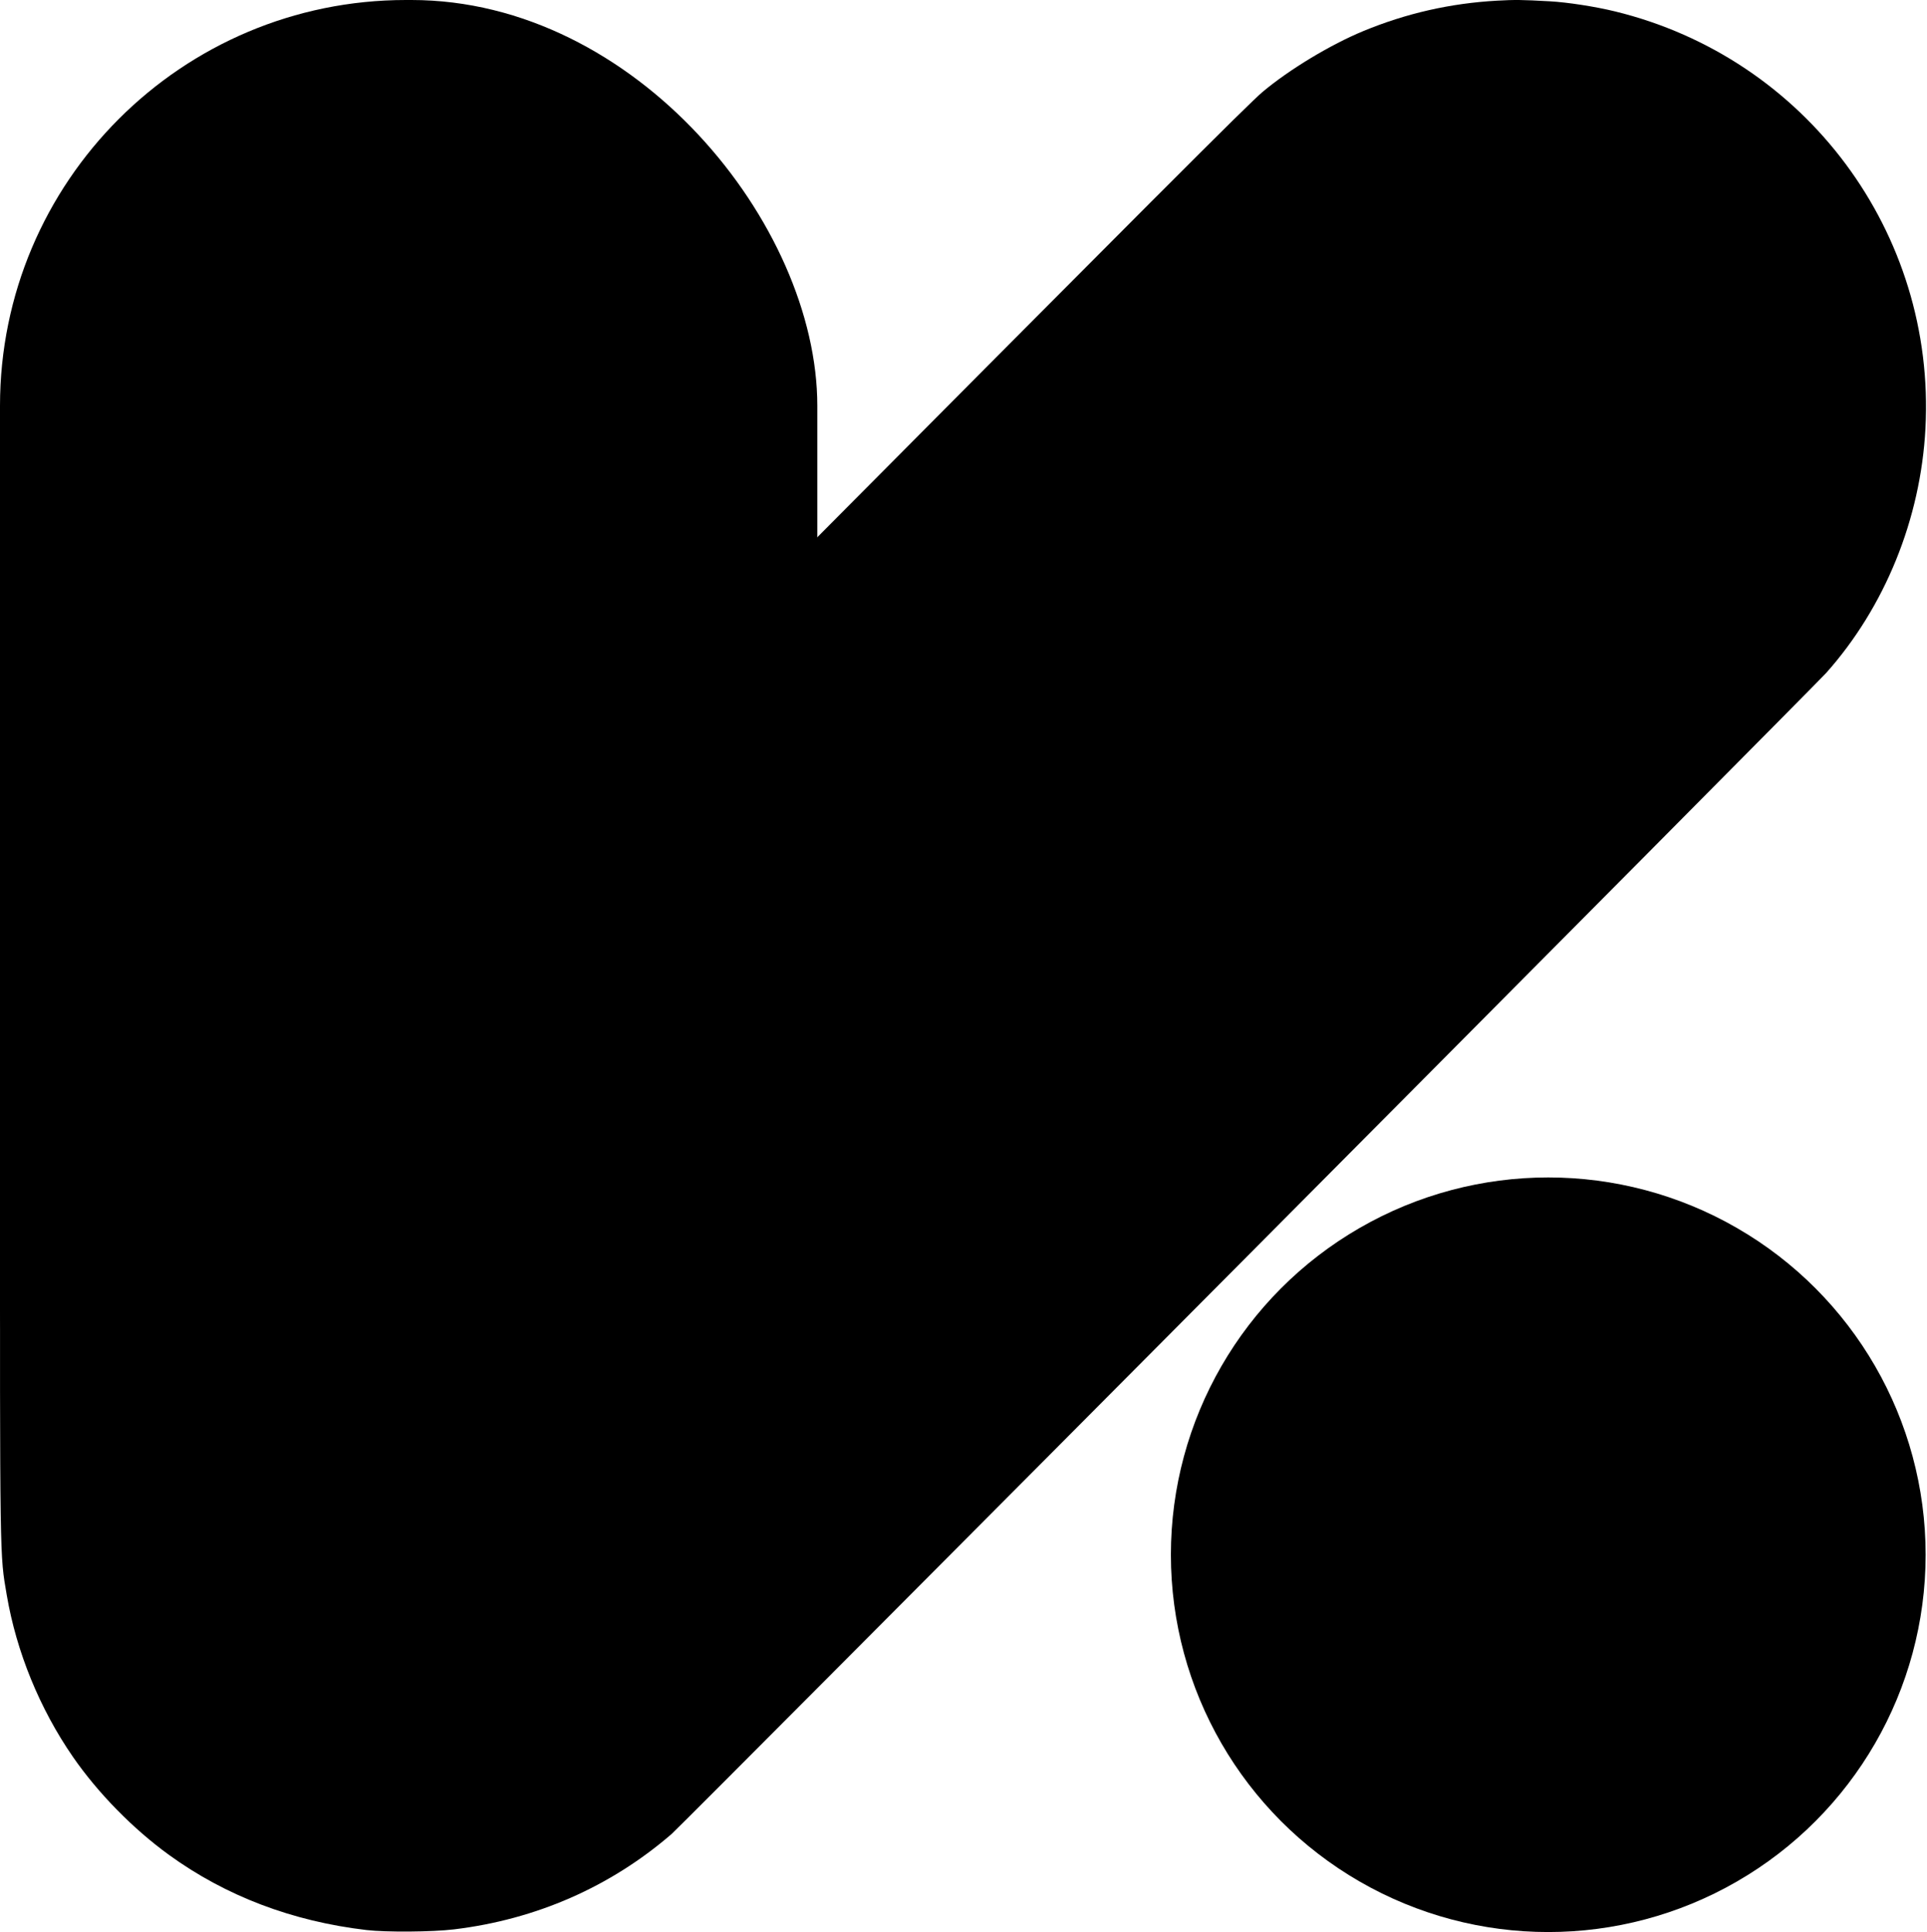
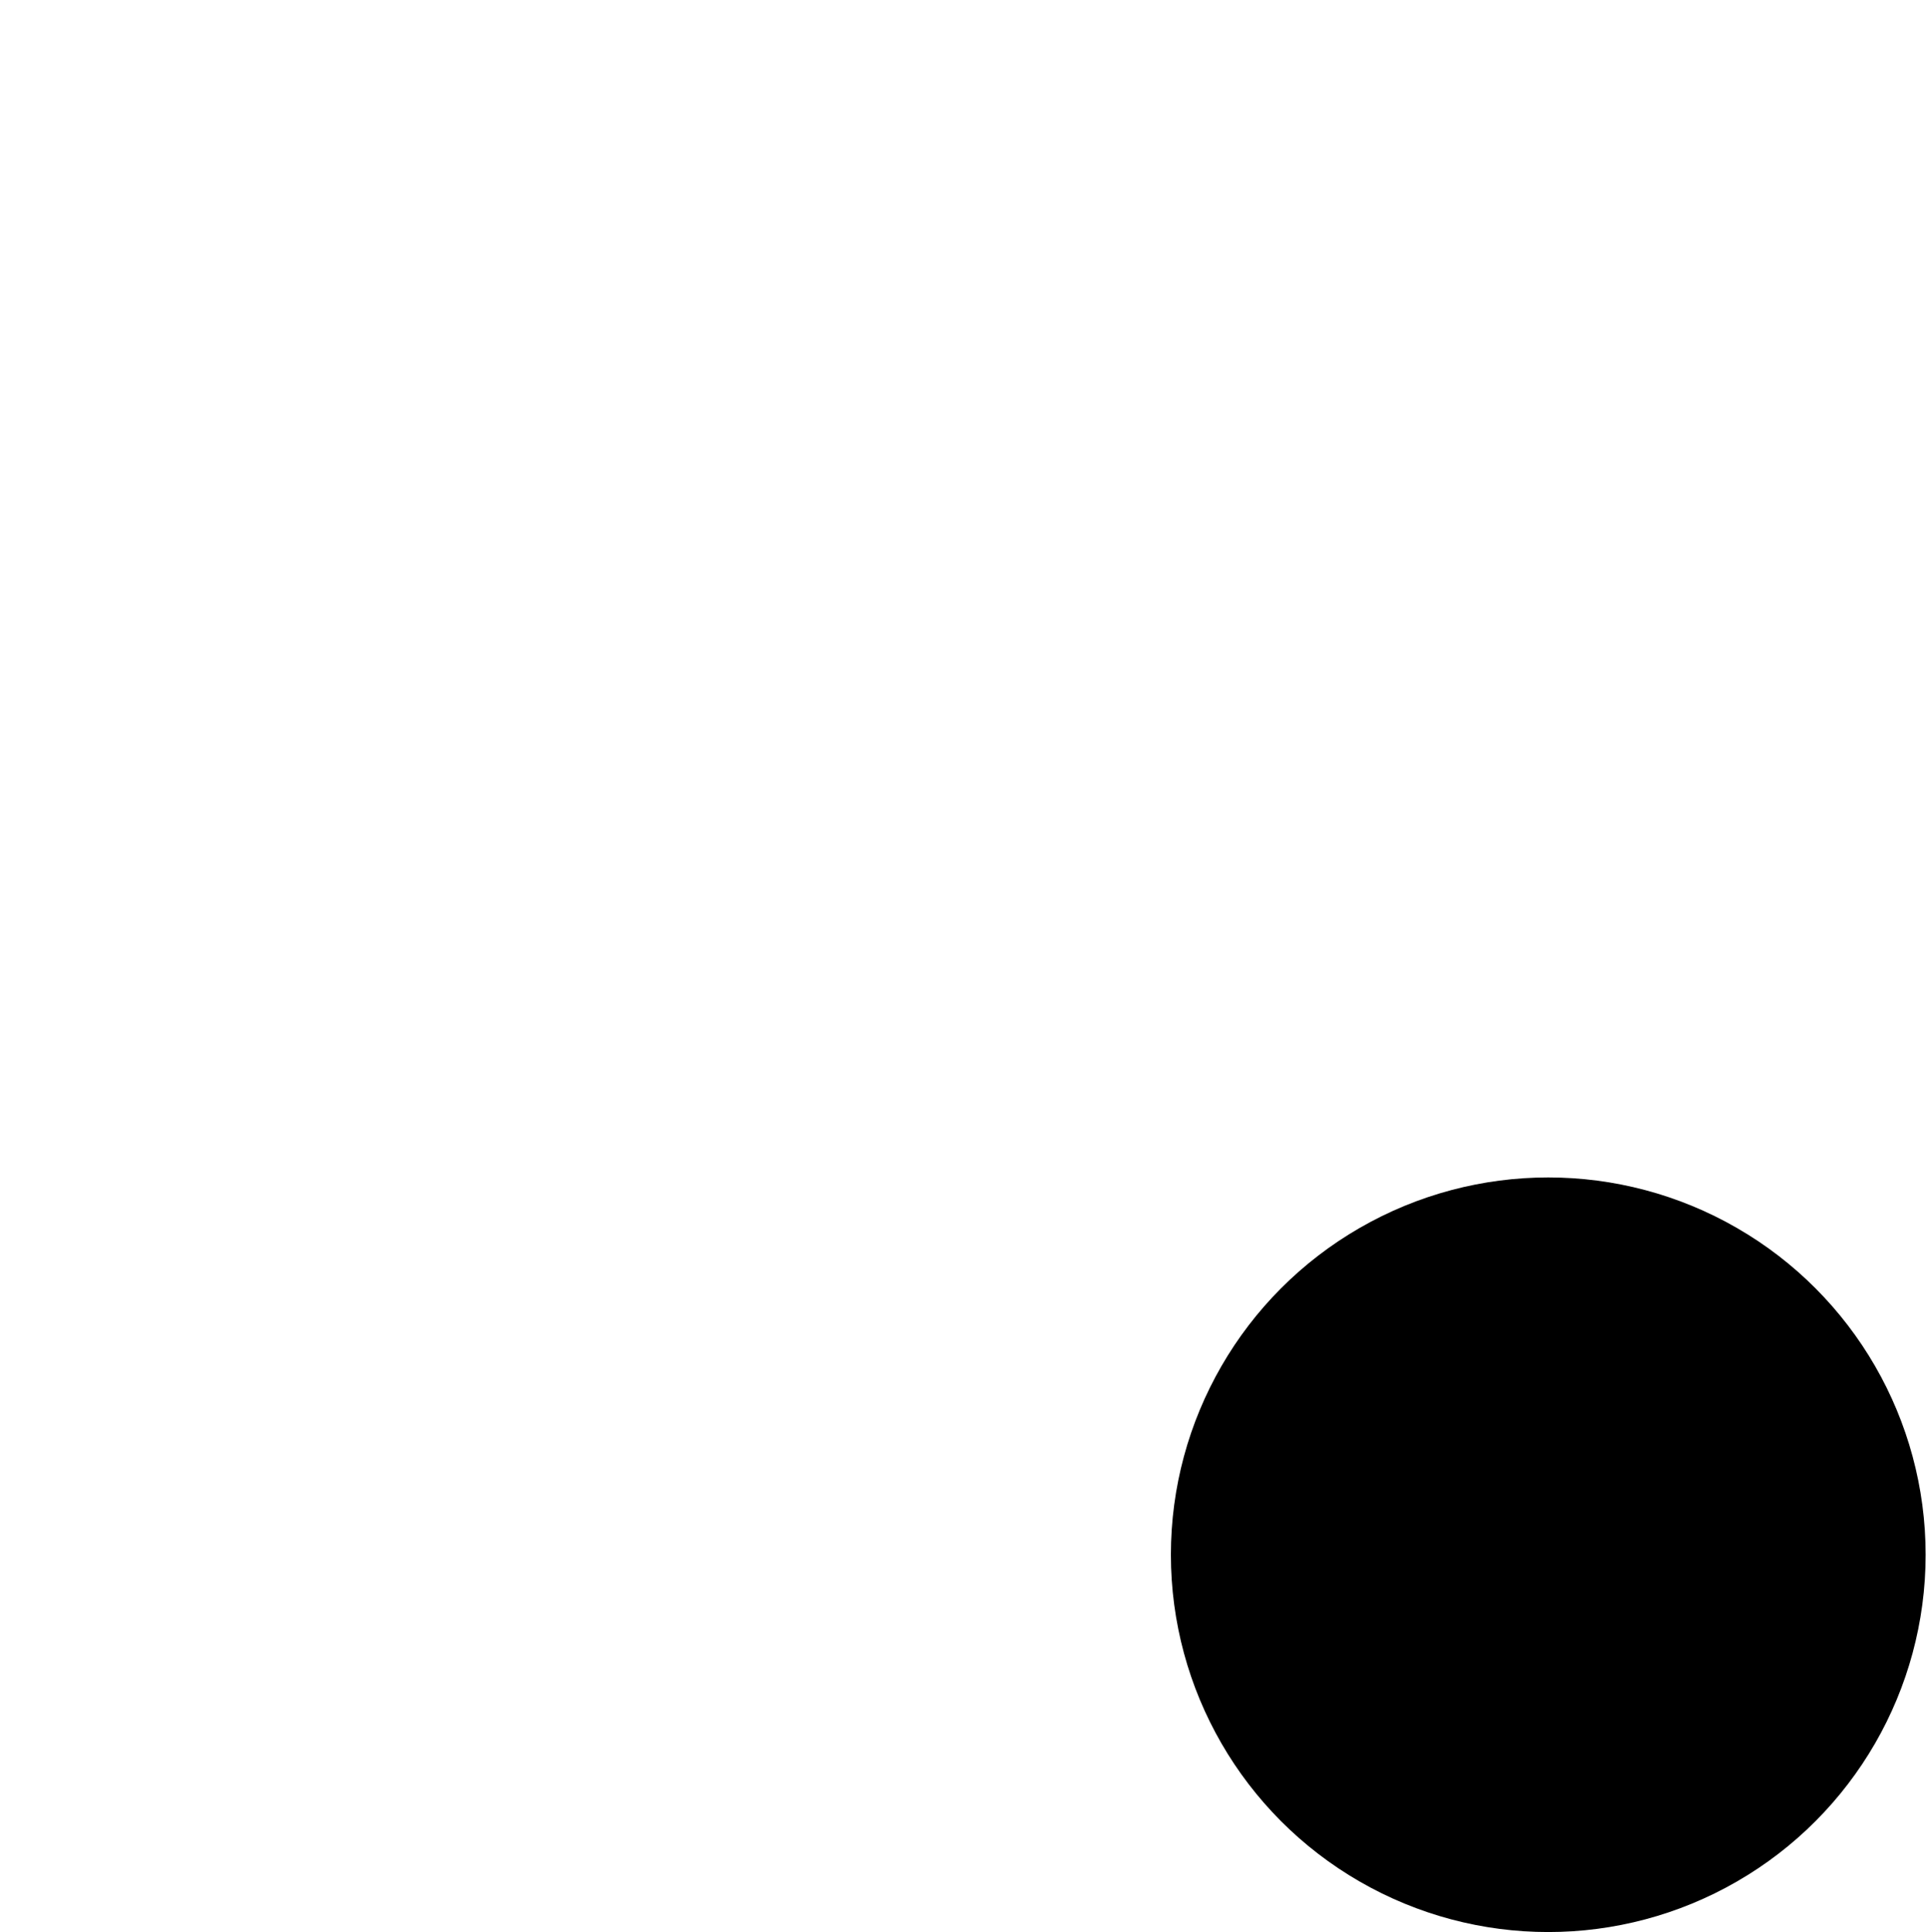
<svg xmlns="http://www.w3.org/2000/svg" width="1417" height="1421" viewBox="0 0 1417 1421" fill="none">
-   <rect width="601" height="1262" rx="298.51" fill="black" />
-   <path fill-rule="evenodd" clip-rule="evenodd" d="M1100.94 0.483C1066.61 2.386 1034.08 9.782 1002.44 22.877C978.321 32.857 948.103 51.105 928.573 67.483C918.072 76.289 850.367 144.085 530.376 466.212C428.5 575.5 365.031 639.786 321.937 674.541C302.072 690.562 274.137 706.593 251.619 714.895C223.116 725.403 190.85 730.042 163.937 727.501C105.901 722.02 59.343 693.081 28.682 643.431C17.123 624.712 5.873 595.965 2.07 575.431L0.125 564.931L0.031 848.041C-0.07 1152.7 -0.222 1142.69 4.977 1173.2C12.09 1214.94 29.197 1256.77 53.616 1292.14C71.963 1318.71 97.867 1345.14 124.361 1364.33C166.062 1394.53 214.852 1413.09 269.437 1419.52C283.929 1421.22 317.825 1420.97 333.875 1419.03C394.156 1411.76 448.793 1387.81 493.803 1348.93C501.692 1342.12 1333.27 505.709 1342.87 494.931C1386.05 446.458 1412.32 381.772 1415.86 315.181C1423.51 171.201 1327.87 42.641 1187.61 8.392C1172.96 4.815 1152.65 1.673 1139.44 0.942C1118.97 -0.191 1114.12 -0.249 1100.94 0.483Z" fill="black" />
  <circle cx="1138.5" cy="1143.5" r="277.5" fill="black" />
</svg>